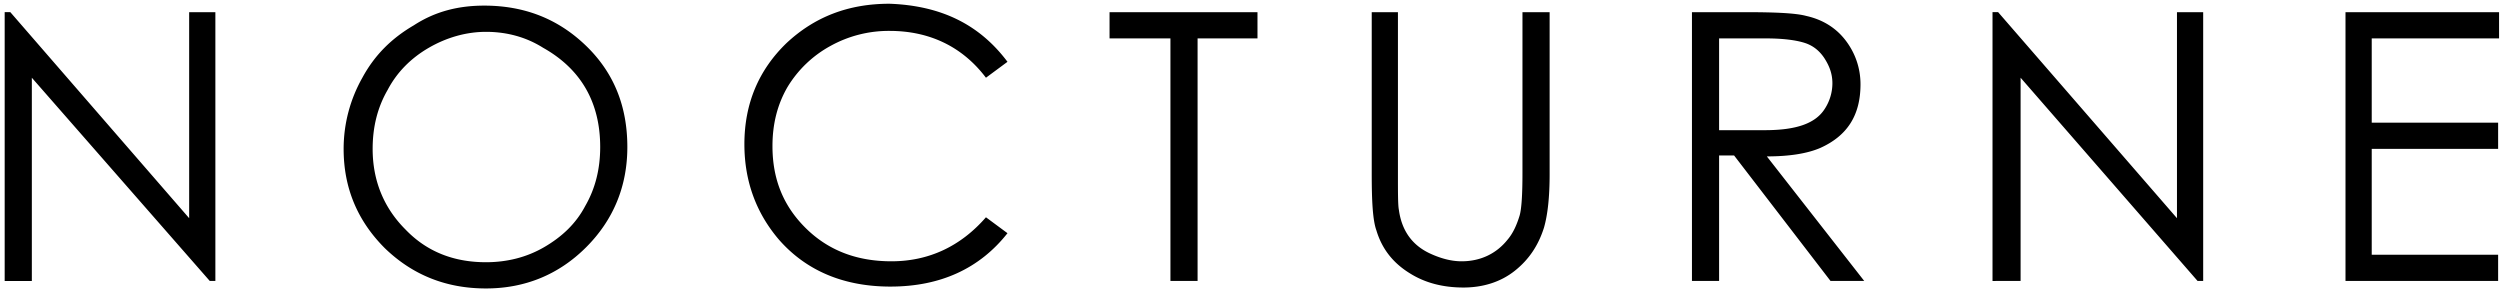
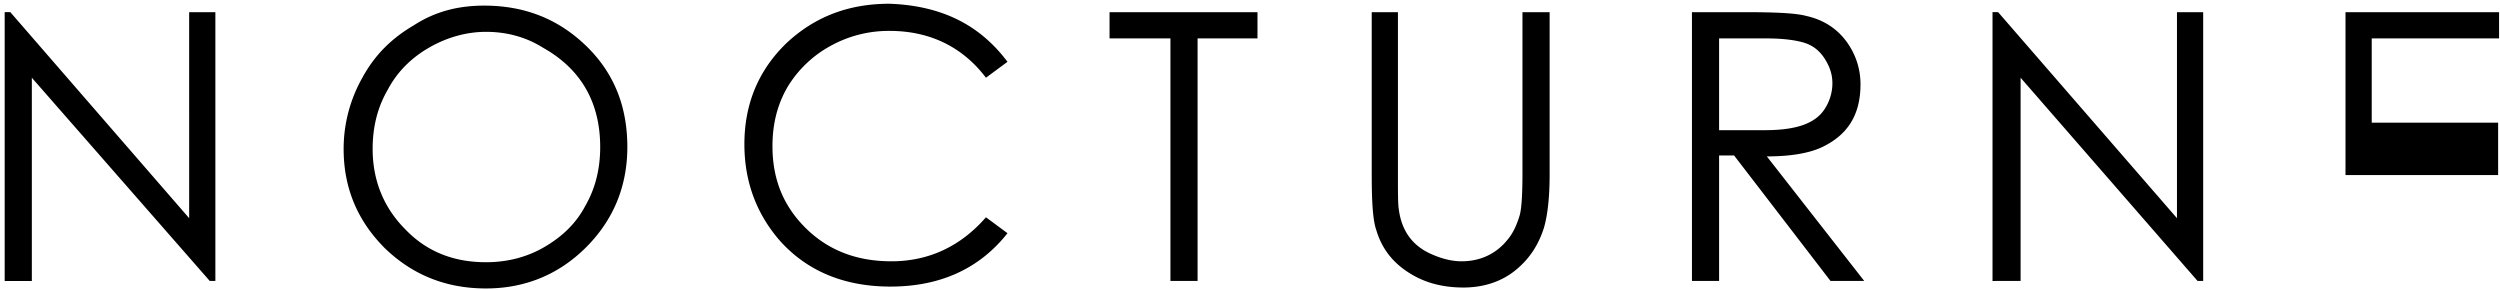
<svg xmlns="http://www.w3.org/2000/svg" width="155" height="18" viewBox="0 0 155 18">
  <g fill="#000" fill-rule="nonzero">
-     <path d="M.29 17.42V.754H.64l11.088 12.774V.755h1.625v16.664h-.348L1.974 4.82v12.6zM30.013.348c2.496 0 4.586.813 6.328 2.497 1.741 1.684 2.554 3.774 2.554 6.271 0 2.439-.87 4.53-2.554 6.213-1.684 1.684-3.774 2.555-6.212 2.555-2.438 0-4.528-.813-6.27-2.497-1.683-1.684-2.554-3.716-2.554-6.155 0-1.567.407-3.077 1.161-4.413.755-1.393 1.8-2.438 3.193-3.251 1.335-.871 2.787-1.22 4.354-1.22zm.116 1.626c-1.219 0-2.438.349-3.541.987-1.103.639-1.974 1.51-2.554 2.613-.639 1.103-.93 2.323-.93 3.658 0 1.974.697 3.658 2.033 4.994 1.335 1.393 3.018 2.032 4.992 2.032 1.277 0 2.496-.29 3.6-.929 1.102-.639 1.973-1.452 2.554-2.555.638-1.103.929-2.322.929-3.658 0-2.729-1.161-4.82-3.542-6.155-1.103-.696-2.322-.987-3.54-.987zM62.464 3.832l-1.335.987c-1.451-1.916-3.483-2.903-5.98-2.903a7.45 7.45 0 0 0-3.656.93 7.072 7.072 0 0 0-2.67 2.554c-.64 1.103-.93 2.323-.93 3.658 0 2.09.697 3.774 2.148 5.168 1.393 1.335 3.135 1.974 5.225 1.974 2.322 0 4.296-.929 5.863-2.729l1.335.987c-1.741 2.207-4.18 3.31-7.256 3.31-2.903 0-5.225-.987-6.908-2.903-1.394-1.626-2.148-3.6-2.148-5.923 0-2.497.87-4.587 2.612-6.271C50.506 1.045 52.596.232 55.15.232c3.193.116 5.573 1.278 7.314 3.6zM68.792 2.38V.756h9.172V2.38H74.25v15.038h-1.683V2.381zM84.989.755h1.683V10.8c0 1.161 0 1.916.058 2.206.174 1.278.813 2.207 1.974 2.73.639.29 1.277.464 1.916.464 1.16 0 2.148-.465 2.844-1.335.349-.407.58-.93.755-1.51.116-.407.174-1.278.174-2.613V.755h1.684V10.8c0 1.394-.116 2.497-.349 3.31-.348 1.103-.928 1.974-1.8 2.67-.87.697-1.973 1.046-3.192 1.046-1.277 0-2.38-.29-3.309-.871-1.045-.639-1.742-1.51-2.09-2.671-.232-.639-.29-1.858-.29-3.542V.755h-.058zM104.9.755h3.31c1.857 0 3.135.058 3.773.232 1.045.232 1.858.755 2.438 1.51.58.755.93 1.684.93 2.729 0 1.916-.814 3.193-2.497 3.948-.813.349-1.916.523-3.31.523l6.038 7.722h-2.09l-5.979-7.78h-.929v7.78h-1.683V.755zm1.684 1.626v5.69h2.845c1.916 0 3.135-.406 3.715-1.336a2.92 2.92 0 0 0 .465-1.567c0-.58-.175-1.045-.465-1.51-.29-.464-.696-.813-1.219-.987-.522-.174-1.335-.29-2.438-.29h-2.903zM123.536 17.42V.754h.348l11.088 12.774V.755h1.625v16.664h-.348l-10.972-12.6v12.6zM145.363.755h9.579V2.38h-7.895v5.225h7.837v1.626h-7.837v6.562h7.837v1.625h-9.463V.755z" />
+     <path d="M.29 17.42V.754H.64l11.088 12.774V.755h1.625v16.664h-.348L1.974 4.82v12.6zM30.013.348c2.496 0 4.586.813 6.328 2.497 1.741 1.684 2.554 3.774 2.554 6.271 0 2.439-.87 4.53-2.554 6.213-1.684 1.684-3.774 2.555-6.212 2.555-2.438 0-4.528-.813-6.27-2.497-1.683-1.684-2.554-3.716-2.554-6.155 0-1.567.407-3.077 1.161-4.413.755-1.393 1.8-2.438 3.193-3.251 1.335-.871 2.787-1.22 4.354-1.22zm.116 1.626c-1.219 0-2.438.349-3.541.987-1.103.639-1.974 1.51-2.554 2.613-.639 1.103-.93 2.323-.93 3.658 0 1.974.697 3.658 2.033 4.994 1.335 1.393 3.018 2.032 4.992 2.032 1.277 0 2.496-.29 3.6-.929 1.102-.639 1.973-1.452 2.554-2.555.638-1.103.929-2.322.929-3.658 0-2.729-1.161-4.82-3.542-6.155-1.103-.696-2.322-.987-3.54-.987zM62.464 3.832l-1.335.987c-1.451-1.916-3.483-2.903-5.98-2.903a7.45 7.45 0 0 0-3.656.93 7.072 7.072 0 0 0-2.67 2.554c-.64 1.103-.93 2.323-.93 3.658 0 2.09.697 3.774 2.148 5.168 1.393 1.335 3.135 1.974 5.225 1.974 2.322 0 4.296-.929 5.863-2.729l1.335.987c-1.741 2.207-4.18 3.31-7.256 3.31-2.903 0-5.225-.987-6.908-2.903-1.394-1.626-2.148-3.6-2.148-5.923 0-2.497.87-4.587 2.612-6.271C50.506 1.045 52.596.232 55.15.232c3.193.116 5.573 1.278 7.314 3.6zM68.792 2.38V.756h9.172V2.38H74.25v15.038h-1.683V2.381zM84.989.755h1.683V10.8c0 1.161 0 1.916.058 2.206.174 1.278.813 2.207 1.974 2.73.639.29 1.277.464 1.916.464 1.16 0 2.148-.465 2.844-1.335.349-.407.58-.93.755-1.51.116-.407.174-1.278.174-2.613V.755h1.684V10.8c0 1.394-.116 2.497-.349 3.31-.348 1.103-.928 1.974-1.8 2.67-.87.697-1.973 1.046-3.192 1.046-1.277 0-2.38-.29-3.309-.871-1.045-.639-1.742-1.51-2.09-2.671-.232-.639-.29-1.858-.29-3.542V.755h-.058zM104.9.755h3.31c1.857 0 3.135.058 3.773.232 1.045.232 1.858.755 2.438 1.51.58.755.93 1.684.93 2.729 0 1.916-.814 3.193-2.497 3.948-.813.349-1.916.523-3.31.523l6.038 7.722h-2.09l-5.979-7.78h-.929v7.78h-1.683V.755zm1.684 1.626v5.69h2.845c1.916 0 3.135-.406 3.715-1.336a2.92 2.92 0 0 0 .465-1.567c0-.58-.175-1.045-.465-1.51-.29-.464-.696-.813-1.219-.987-.522-.174-1.335-.29-2.438-.29h-2.903zM123.536 17.42V.754h.348l11.088 12.774V.755h1.625v16.664h-.348l-10.972-12.6v12.6zM145.363.755h9.579V2.38h-7.895v5.225h7.837v1.626h-7.837h7.837v1.625h-9.463V.755z" />
  </g>
</svg>